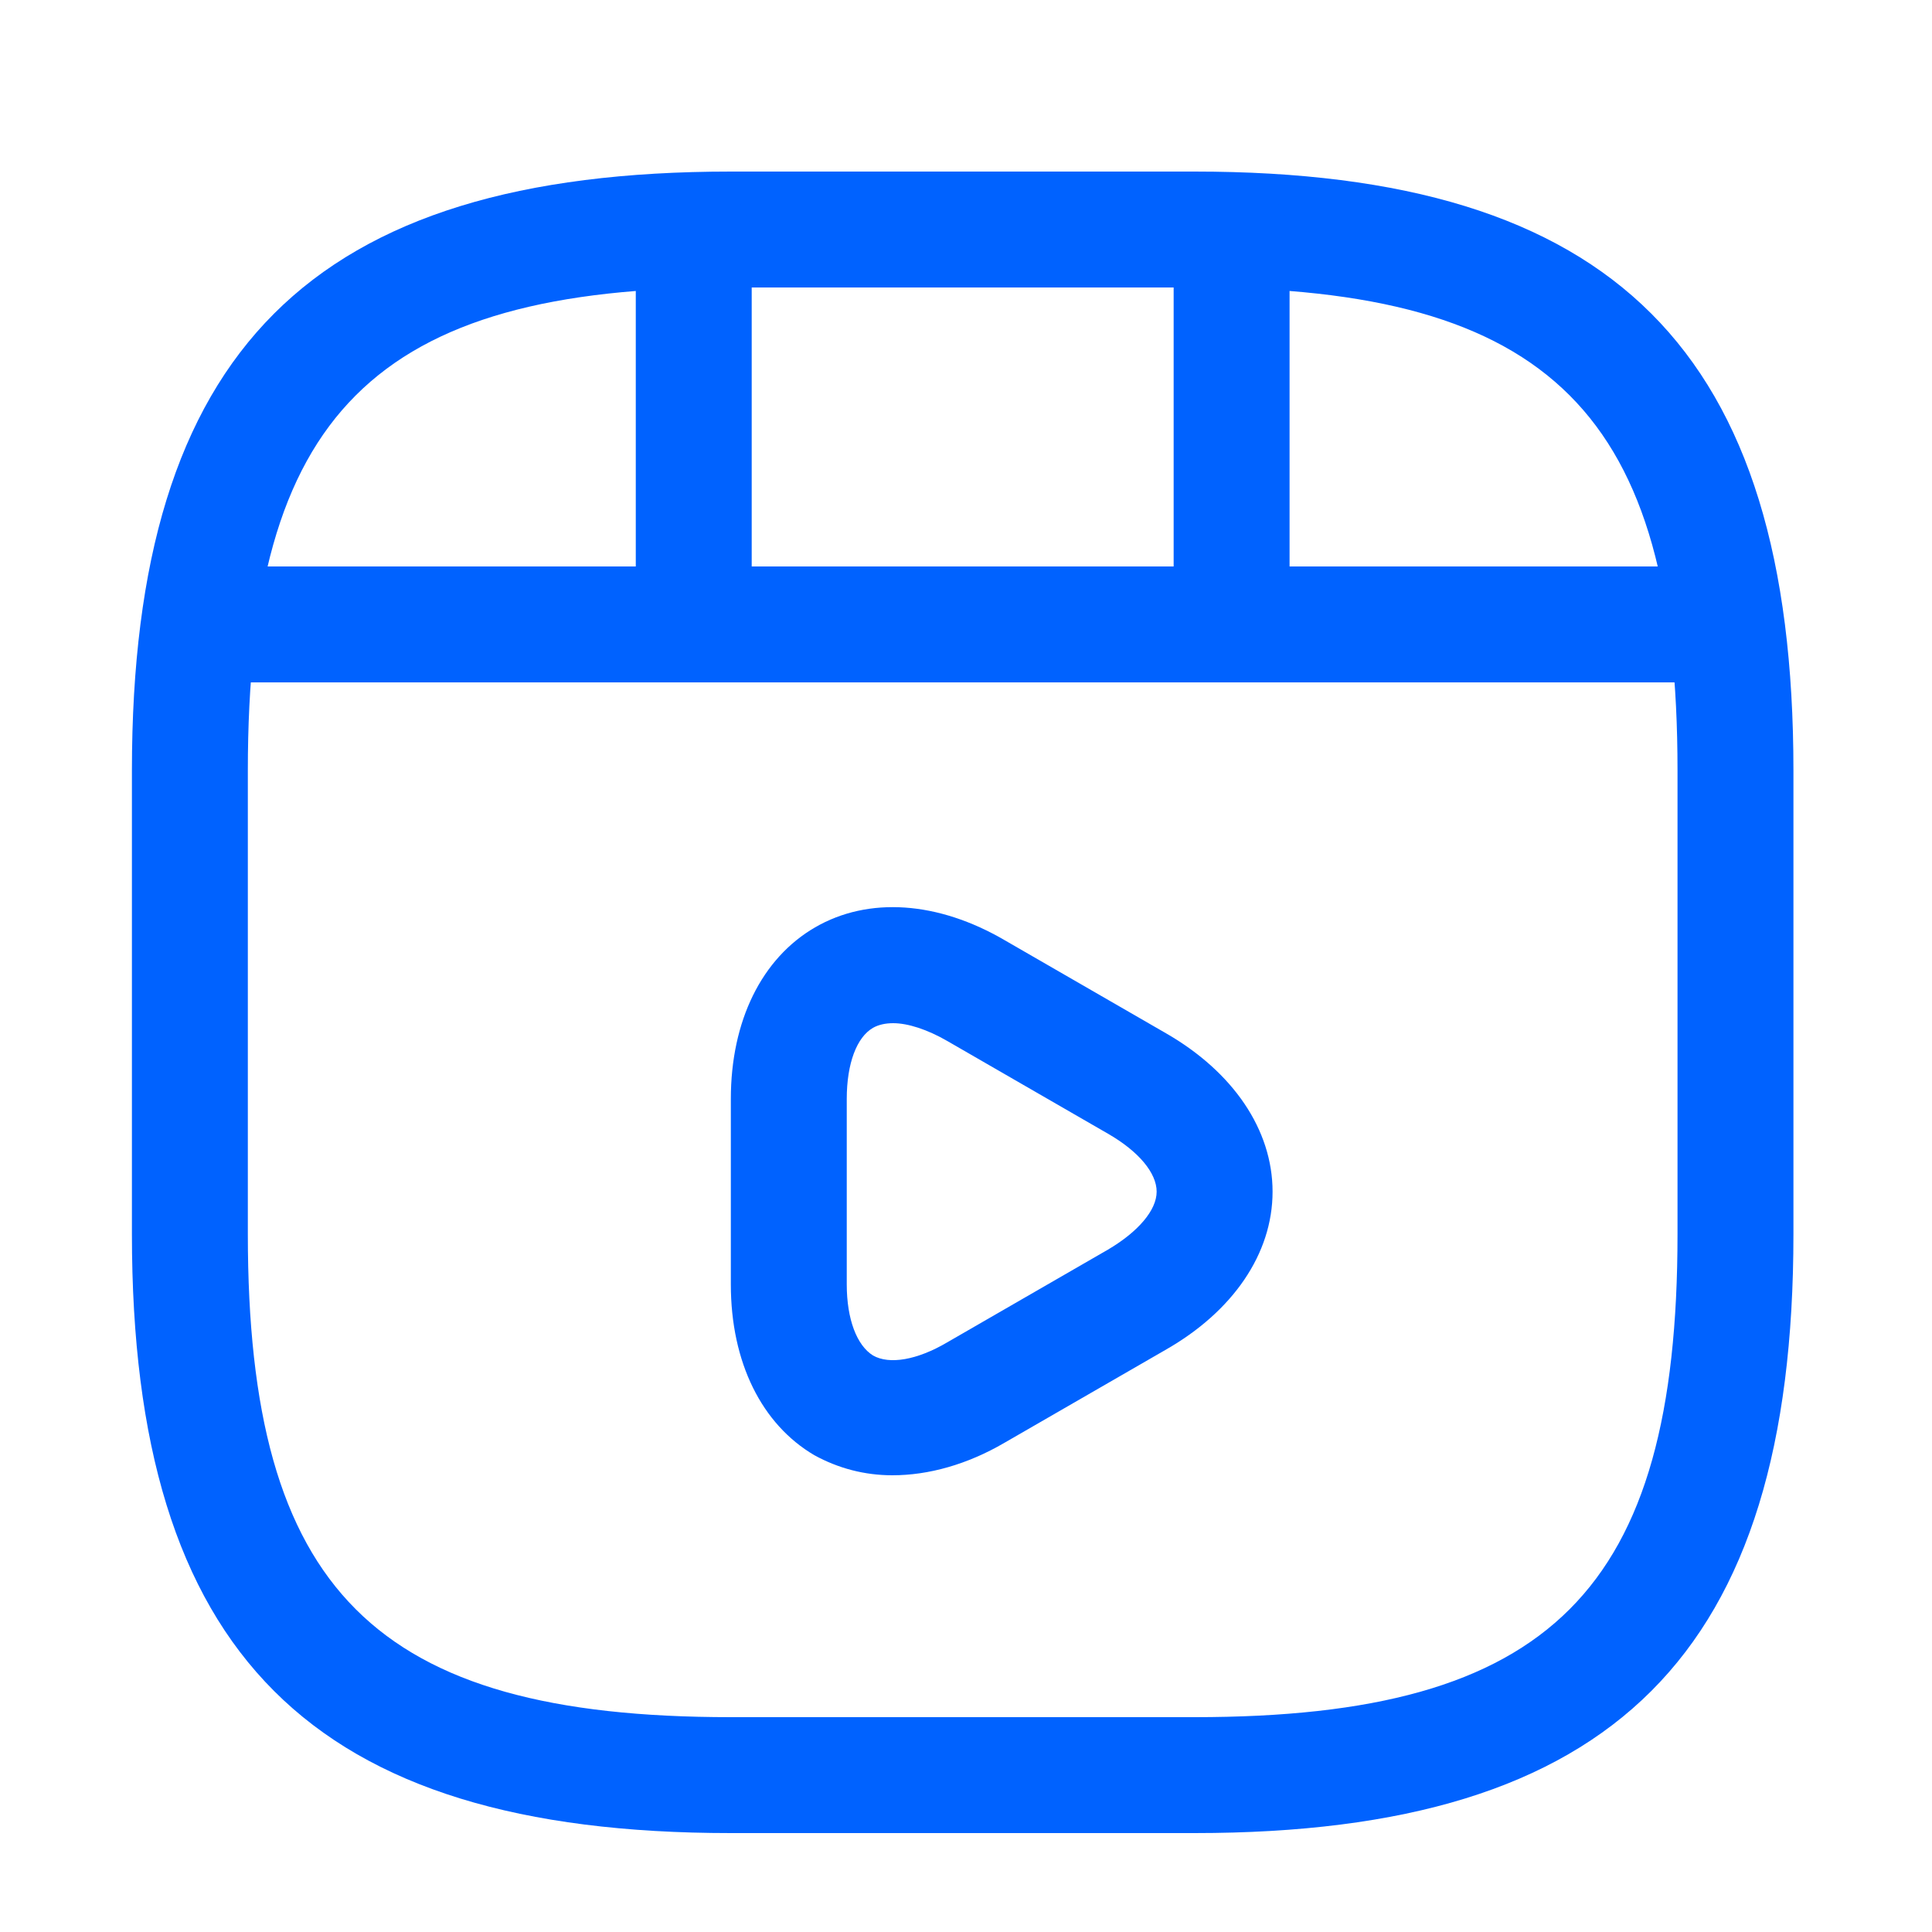
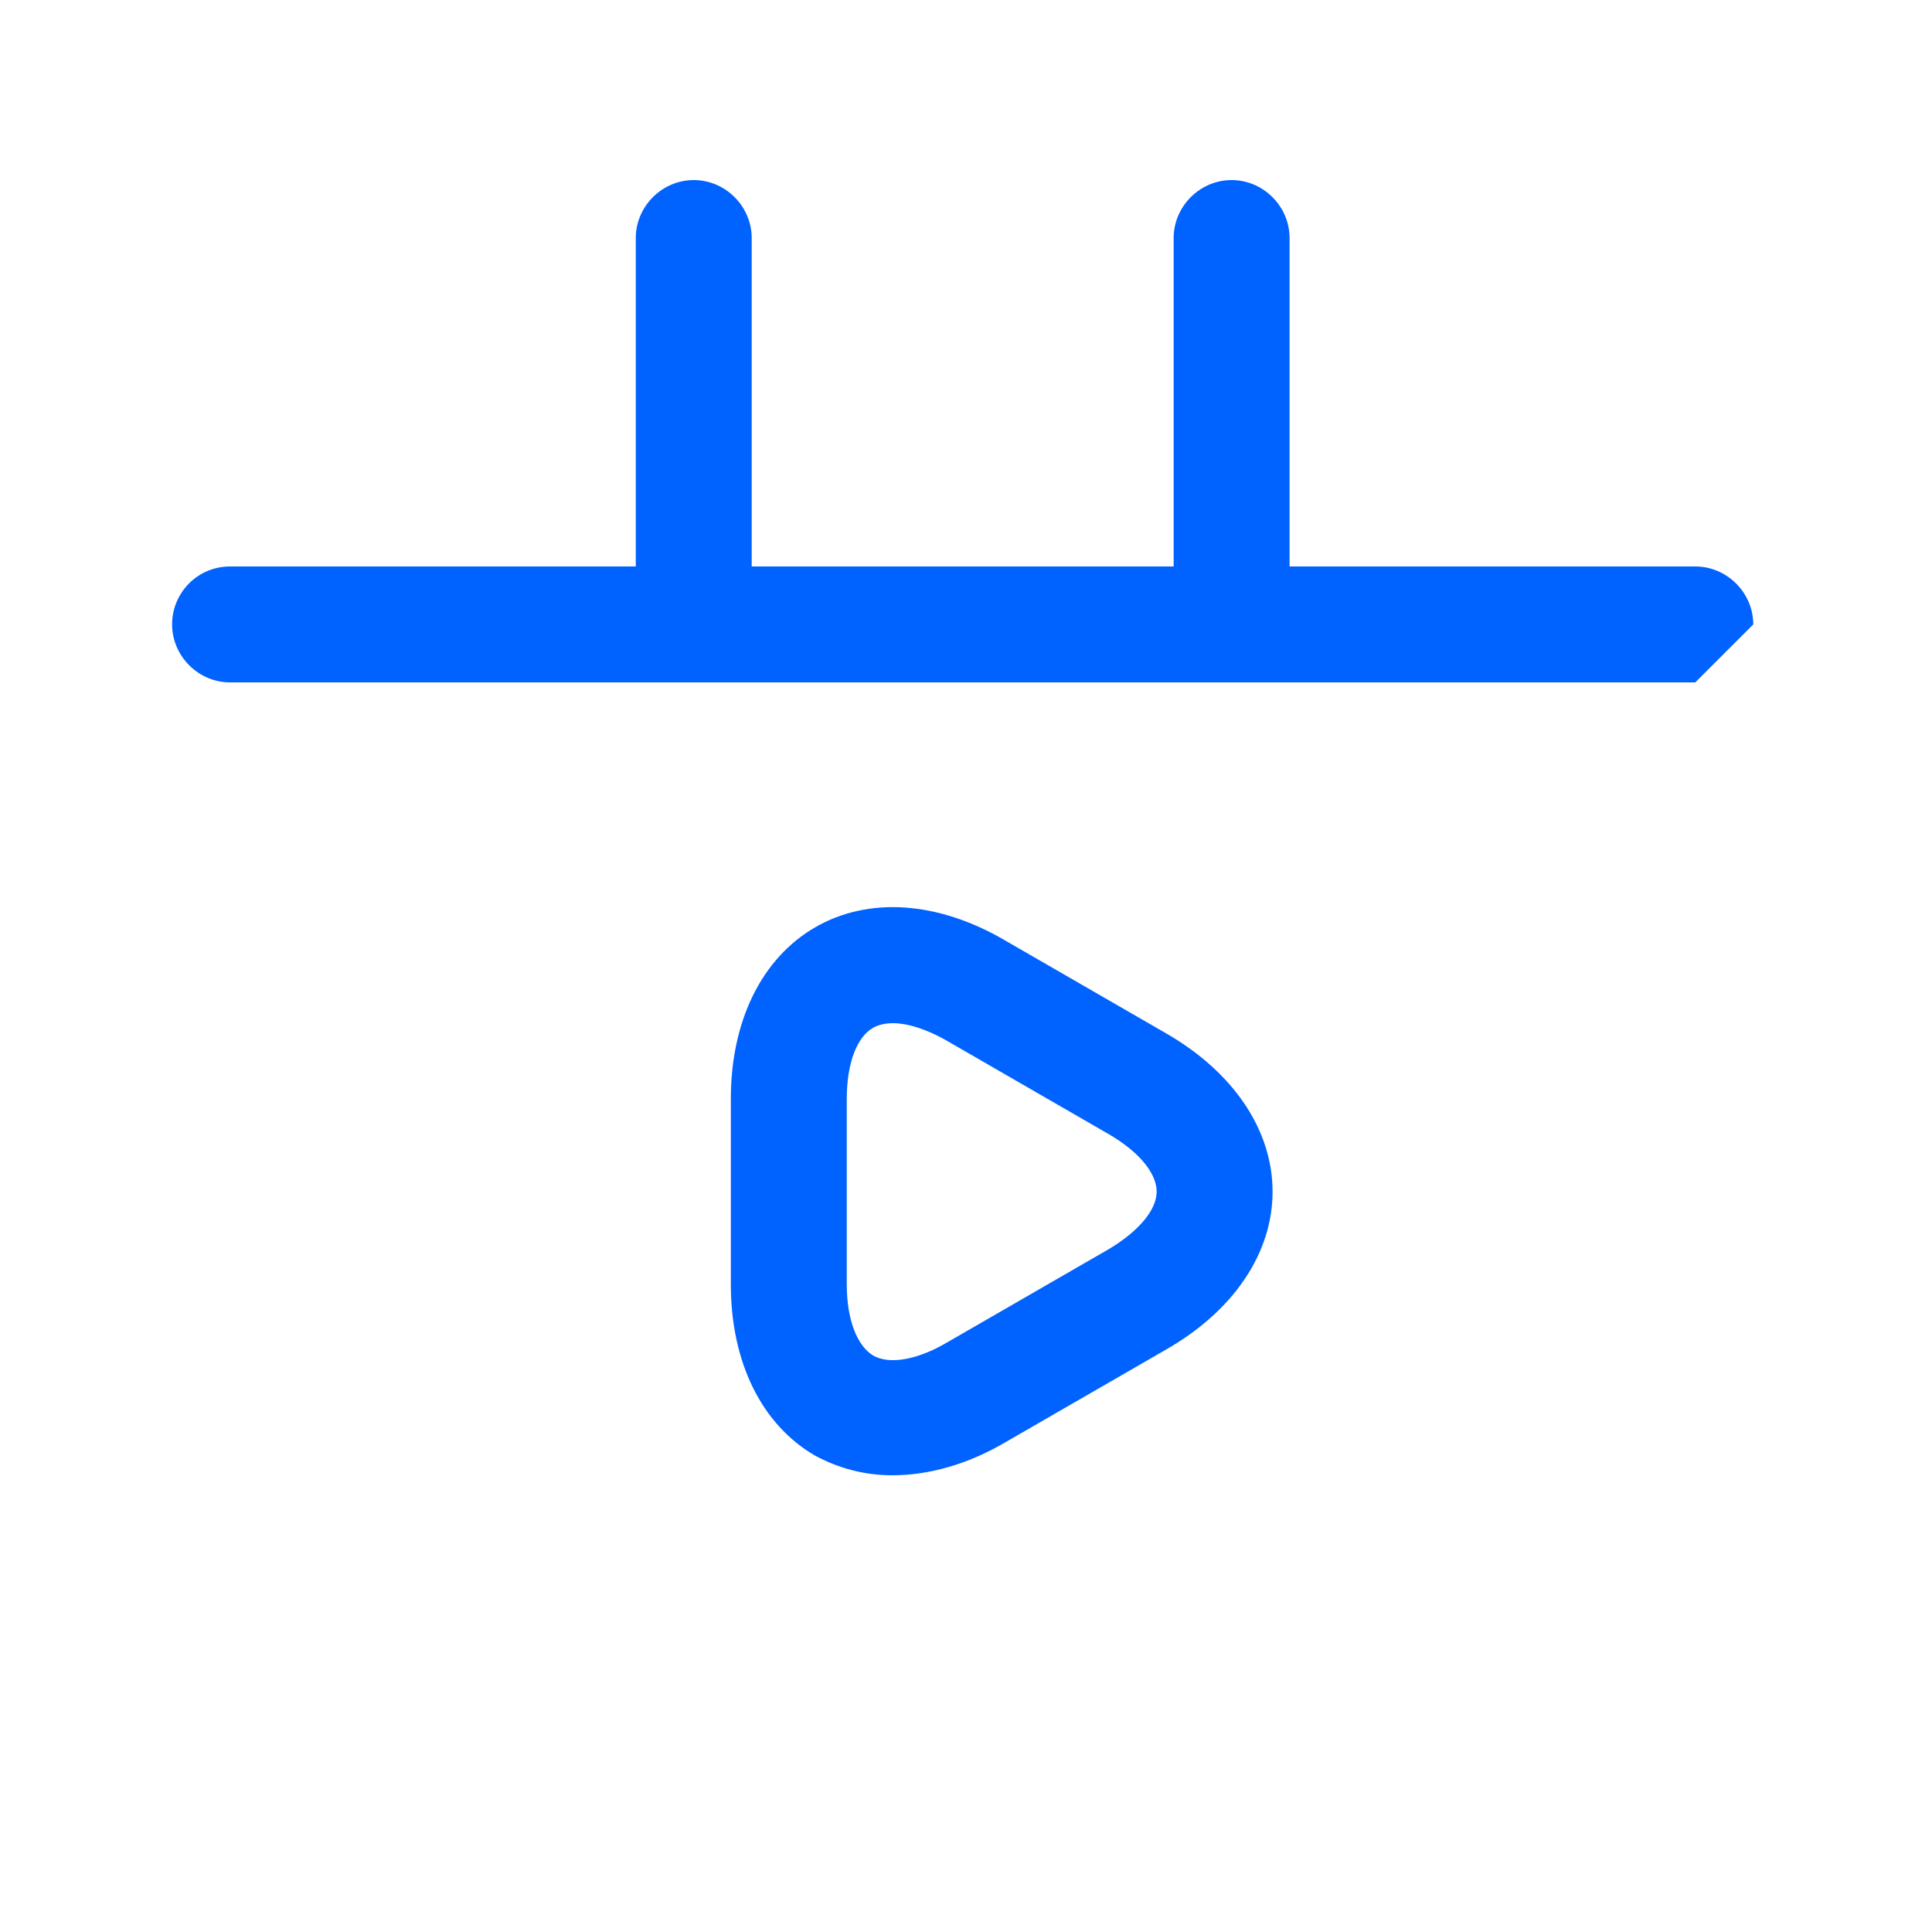
<svg xmlns="http://www.w3.org/2000/svg" width="25" height="25" viewBox="0 0 25 25" fill="none">
-   <path d="M15.457 23.72H9.457C4.027 23.72 1.707 21.399 1.707 15.97V9.97C1.707 4.54 4.027 2.22 9.457 2.22H15.457C20.887 2.22 23.207 4.54 23.207 9.97V15.97C23.207 21.399 20.887 23.72 15.457 23.72ZM9.457 3.72C4.847 3.72 3.207 5.36 3.207 9.97V15.97C3.207 20.579 4.847 22.22 9.457 22.22H15.457C20.067 22.22 21.707 20.579 21.707 15.97V9.97C21.707 5.36 20.067 3.72 15.457 3.72H9.457Z" fill="#0062FF" />
-   <path d="M21.937 8.83H2.977C2.567 8.83 2.227 8.49 2.227 8.08C2.227 7.67 2.557 7.33 2.977 7.33H21.937C22.347 7.33 22.687 7.67 22.687 8.08C22.687 8.49 22.357 8.83 21.937 8.83Z" fill="#0062FF" />
+   <path d="M21.937 8.83H2.977C2.567 8.83 2.227 8.49 2.227 8.08C2.227 7.67 2.557 7.33 2.977 7.33H21.937C22.347 7.33 22.687 7.67 22.687 8.08Z" fill="#0062FF" />
  <path d="M8.977 8.69C8.567 8.69 8.227 8.35 8.227 7.94V3.08C8.227 2.67 8.567 2.33 8.977 2.33C9.387 2.33 9.727 2.67 9.727 3.08V7.94C9.727 8.35 9.387 8.69 8.977 8.69Z" fill="#0062FF" />
  <path d="M15.937 8.24C15.527 8.24 15.187 7.9 15.187 7.49V3.08C15.187 2.67 15.527 2.33 15.937 2.33C16.347 2.33 16.687 2.67 16.687 3.08V7.49C16.687 7.91 16.357 8.24 15.937 8.24Z" fill="#0062FF" />
  <path d="M11.547 19.09C11.187 19.09 10.847 19 10.537 18.83C9.857 18.43 9.457 17.63 9.457 16.62V14.22C9.457 13.21 9.857 12.4 10.547 12C11.237 11.6 12.137 11.66 13.007 12.17L15.087 13.37C15.957 13.87 16.467 14.62 16.467 15.42C16.467 16.22 15.957 16.97 15.077 17.47L12.997 18.67C12.517 18.95 12.017 19.09 11.547 19.09ZM11.557 13.24C11.457 13.24 11.367 13.26 11.297 13.3C11.087 13.42 10.957 13.76 10.957 14.22V16.62C10.957 17.07 11.087 17.41 11.297 17.54C11.507 17.66 11.867 17.6 12.257 17.37L14.337 16.17C14.727 15.94 14.967 15.66 14.967 15.42C14.967 15.18 14.737 14.9 14.337 14.67L12.257 13.47C11.997 13.32 11.747 13.24 11.557 13.24Z" fill="#0062FF" />
</svg>